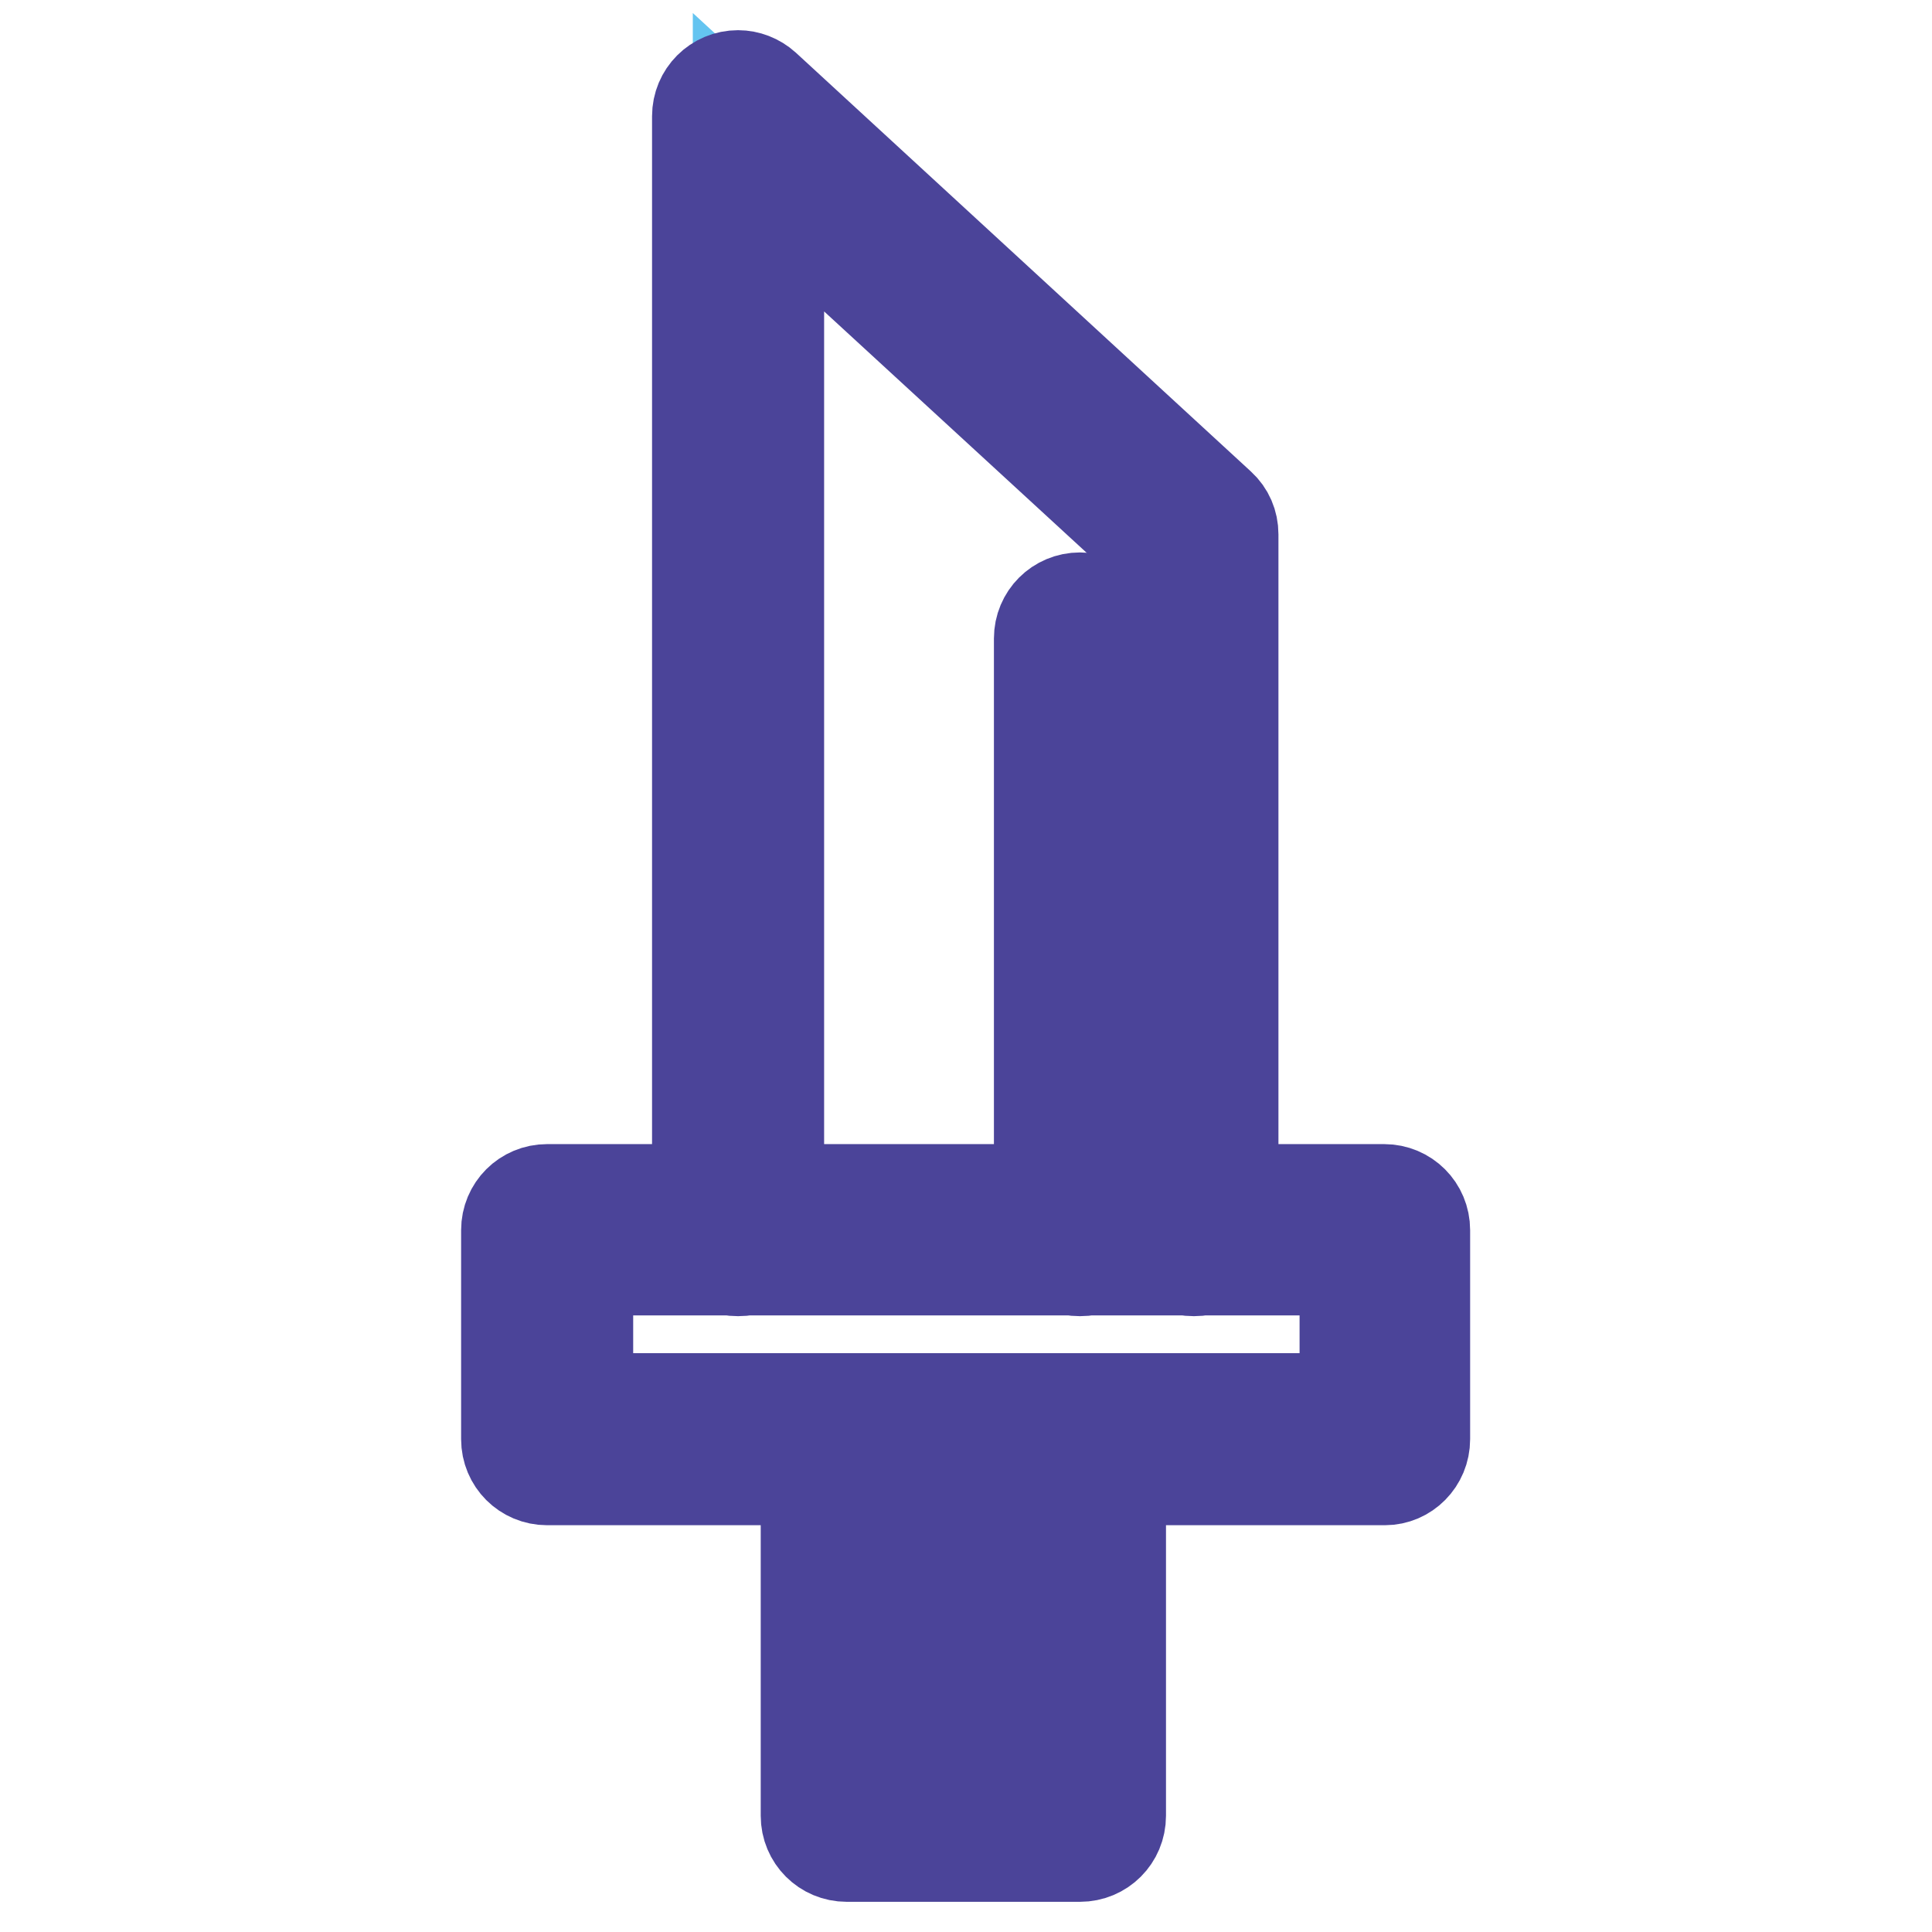
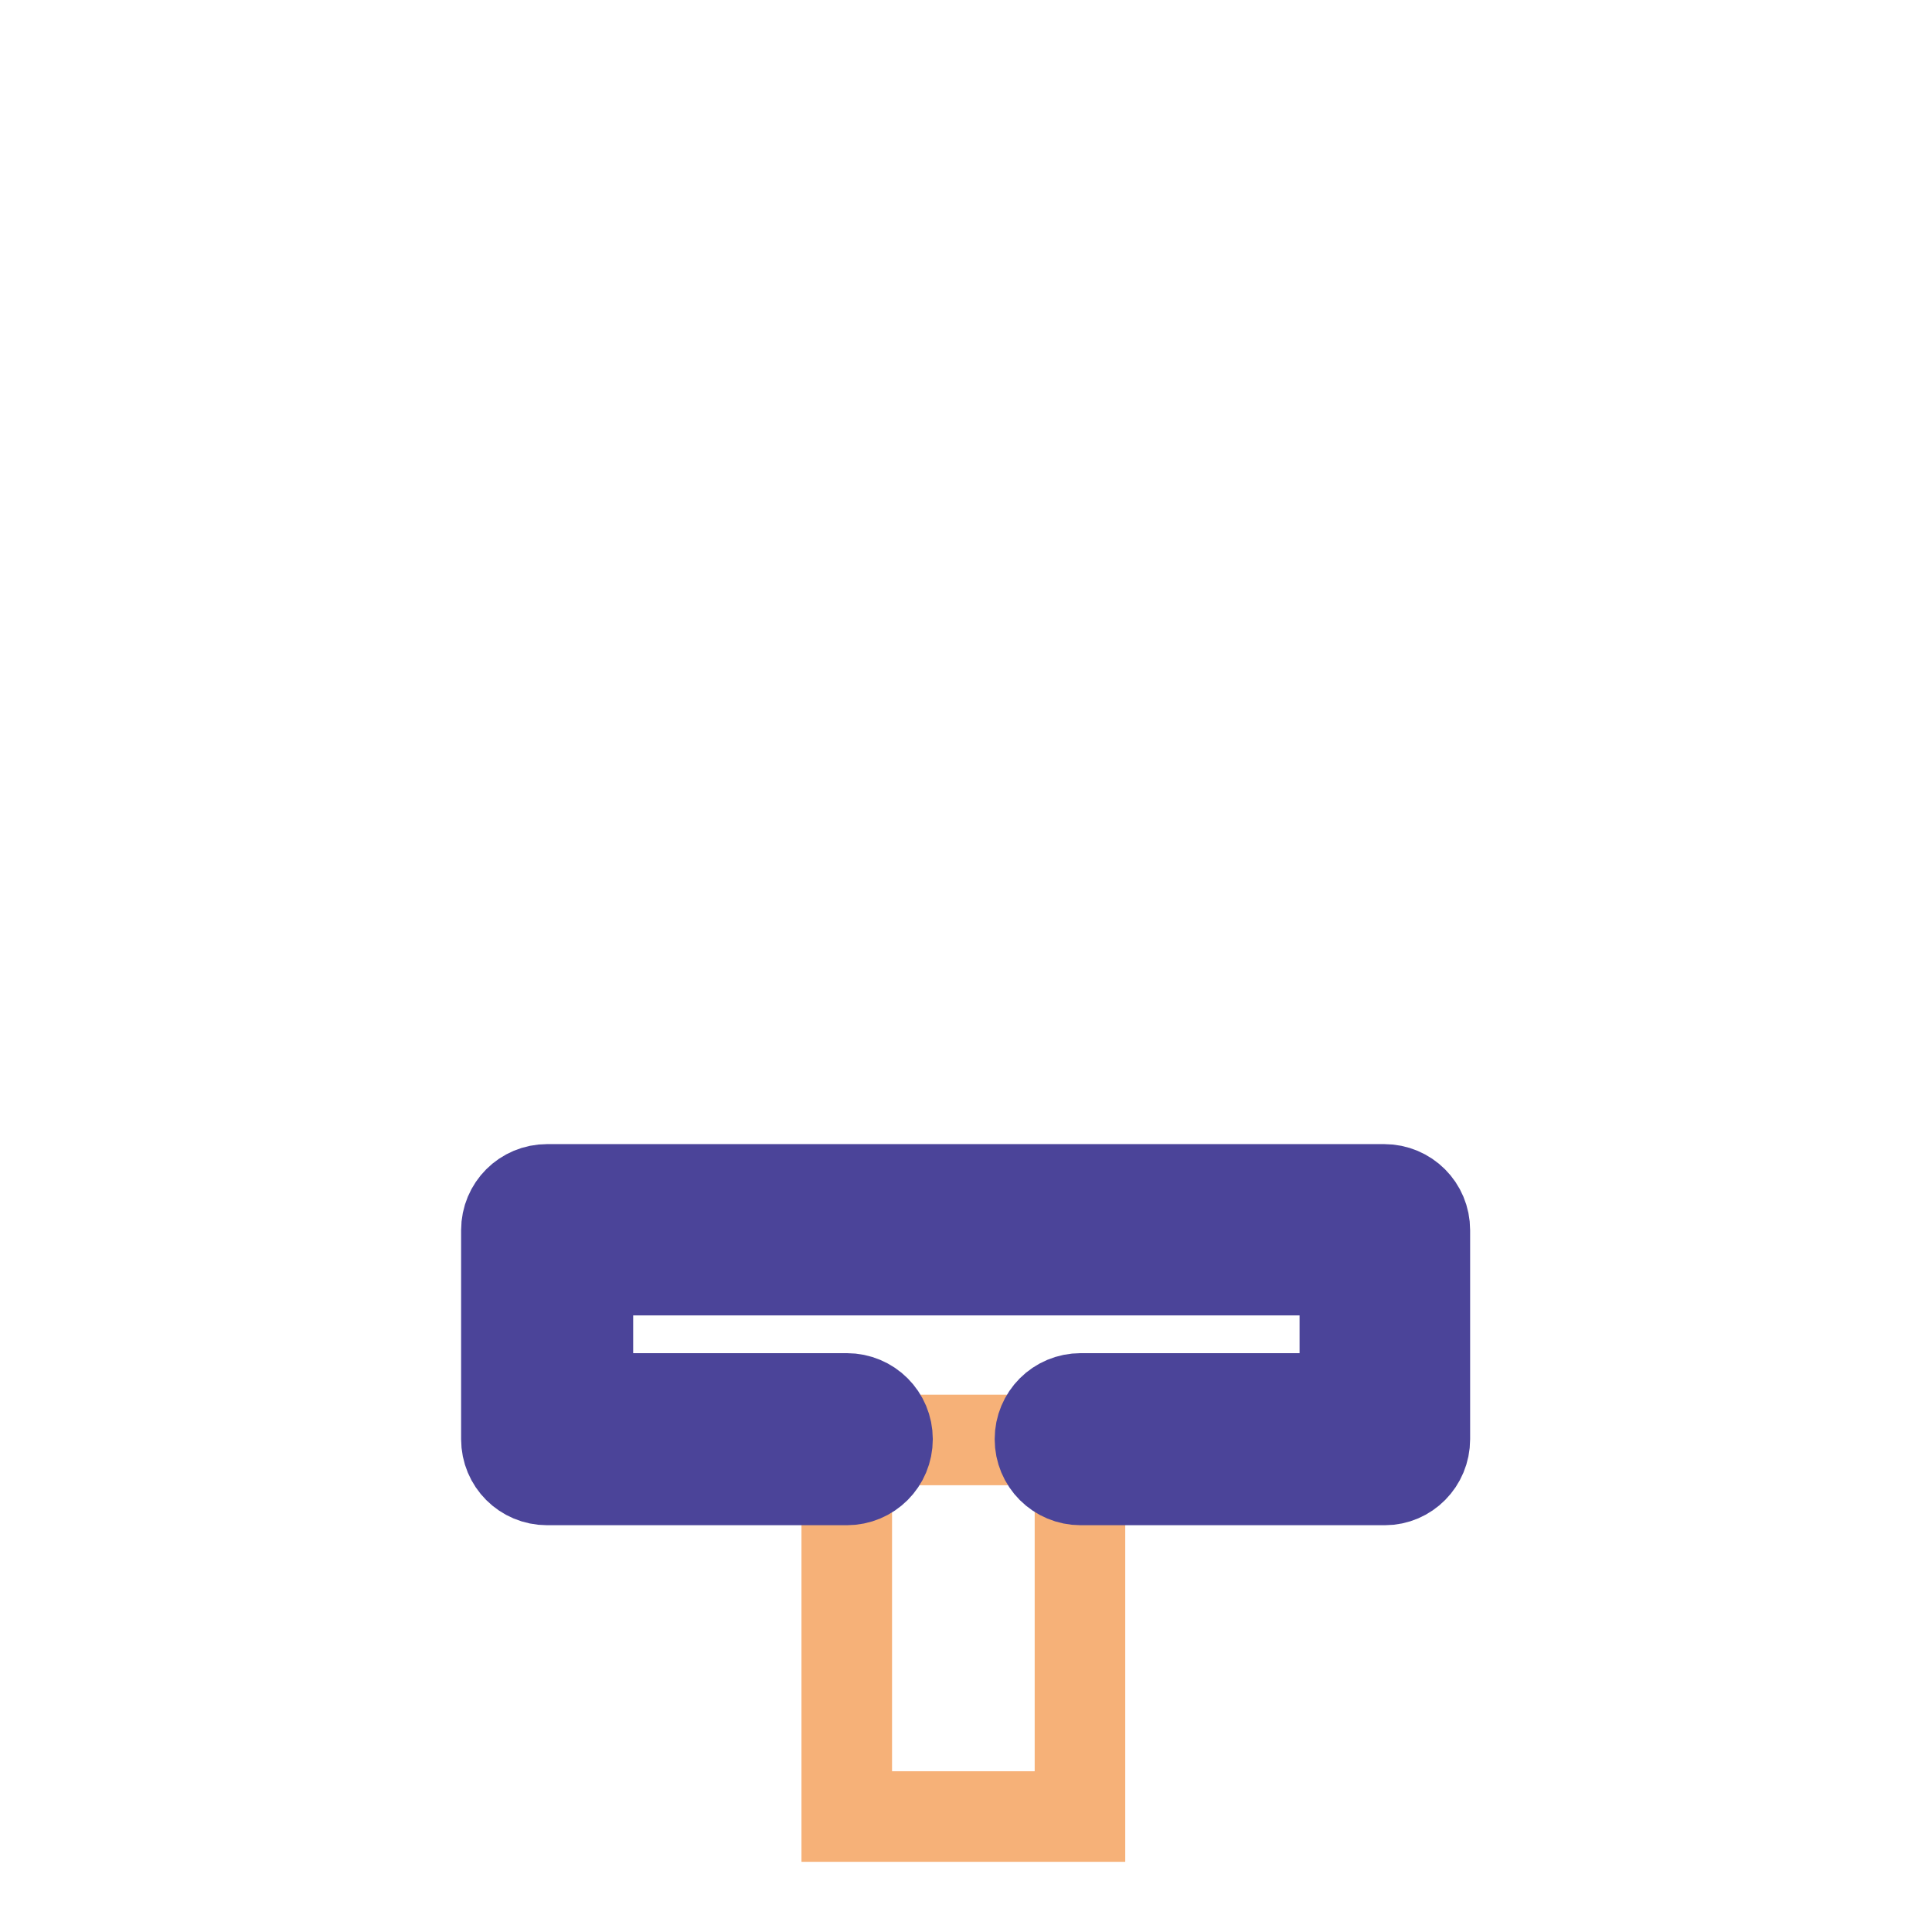
<svg xmlns="http://www.w3.org/2000/svg" version="1.1" x="0px" y="0px" viewBox="0 0 256 256" enable-background="new 0 0 256 256" xml:space="preserve">
  <g>
-     <path stroke-width="12" fill-opacity="0" stroke="#e84a8a" d="M183.5,163v27.7H72.5V163h85.6H183.5z" />
-     <path stroke-width="12" fill-opacity="0" stroke="#64c4f0" d="M143.1,163H97.8V15.4l60.3,55.5V163H143.1z" />
-     <path stroke-width="12" fill-opacity="0" stroke="#f6b178" d="M112.2,207.3v-16.5h30.9v49.9h-30.9V224V207.3z" />
-     <path stroke-width="12" fill-opacity="0" stroke="#4b4499" d="M158.2,168.4c-3,0-5.4-2.4-5.4-5.4V73.2l-49.6-45.6V163c0,3-2.4,5.4-5.4,5.4c-3,0-5.4-2.4-5.4-5.4V15.4 c0-3,2.4-5.4,5.4-5.4c1.3,0,2.6,0.5,3.6,1.4l60.3,55.5c1.1,1,1.7,2.4,1.7,3.9V163C163.5,166,161.1,168.4,158.2,168.4z" />
+     <path stroke-width="12" fill-opacity="0" stroke="#f6b178" d="M112.2,207.3v-16.5h30.9v49.9h-30.9V224V207.3" />
    <path stroke-width="12" fill-opacity="0" stroke="#4b4499" d="M183.5,196.1h-40.3c-3,0-5.4-2.4-5.4-5.4c0-3,2.4-5.4,5.4-5.4h35v-17H77.9v17h34.3c3,0,5.4,2.4,5.4,5.4 c0,3-2.4,5.4-5.4,5.4l0,0H72.5c-3,0-5.4-2.4-5.4-5.4V163c0-3,2.4-5.4,5.4-5.4h110.9c3,0,5.4,2.4,5.4,5.4v27.7 C188.8,193.7,186.4,196.1,183.5,196.1L183.5,196.1z" />
-     <path stroke-width="12" fill-opacity="0" stroke="#4b4499" d="M143.1,246h-30.9c-3,0-5.4-2.4-5.4-5.4v-49.9c0-3,2.4-5.4,5.4-5.4h30.9c3,0,5.4,2.4,5.4,5.4v49.9 C148.5,243.6,146.1,246,143.1,246z M117.6,235.3h20.2v-39.2h-20.2V235.3z M143.1,168.4c-3,0-5.4-2.4-5.4-5.4V84.6 c0-3,2.4-5.4,5.4-5.4c3,0,5.4,2.4,5.4,5.4V163C148.5,166,146.1,168.4,143.1,168.4L143.1,168.4z" />
-     <path stroke-width="12" fill-opacity="0" stroke="#4b4499" d="M127.6,212.6h-15.3c-3,0-5.4-2.4-5.4-5.4s2.4-5.4,5.4-5.4h15.3c3,0,5.4,2.4,5.4,5.4 S130.5,212.6,127.6,212.6z M127.6,229.4h-15.3c-3,0-5.4-2.4-5.4-5.4c0-3,2.4-5.4,5.4-5.4h15.3c3,0,5.4,2.4,5.4,5.4 C132.9,227,130.5,229.4,127.6,229.4z" />
  </g>
</svg>